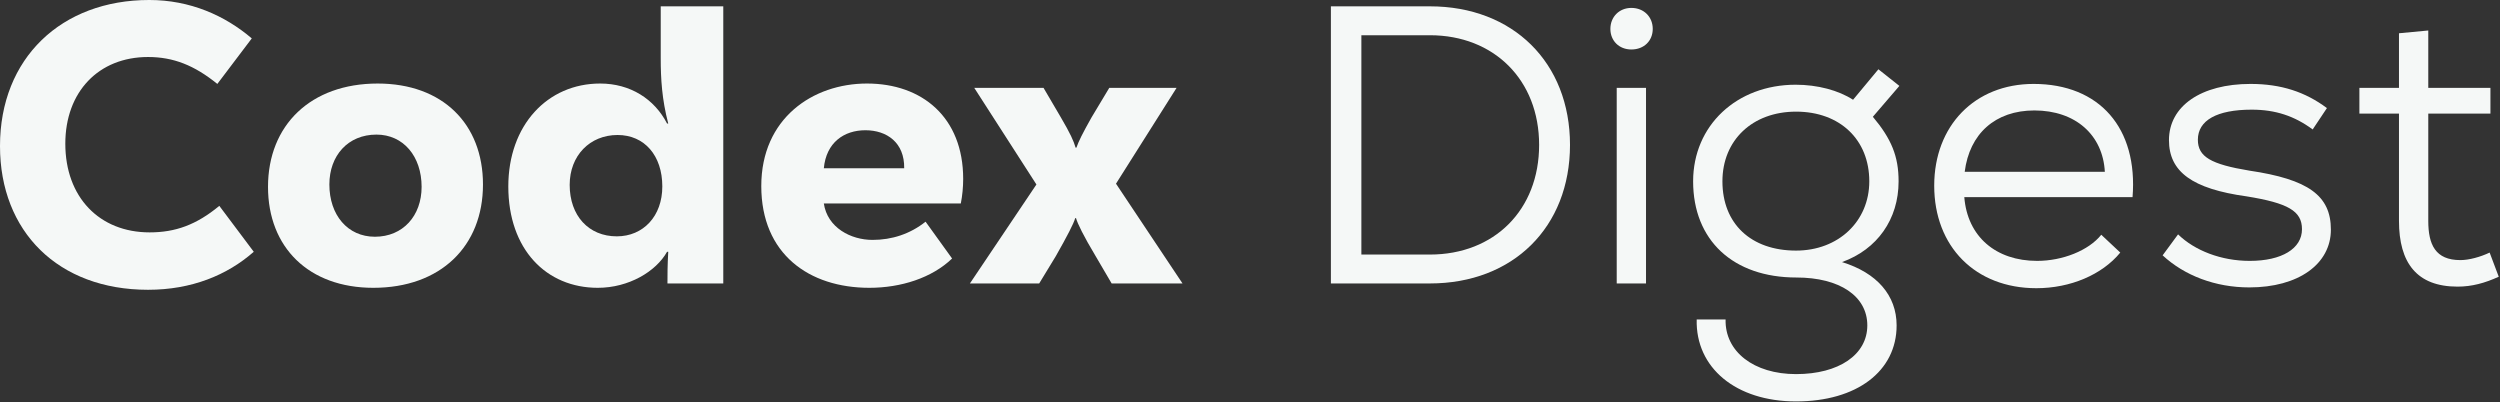
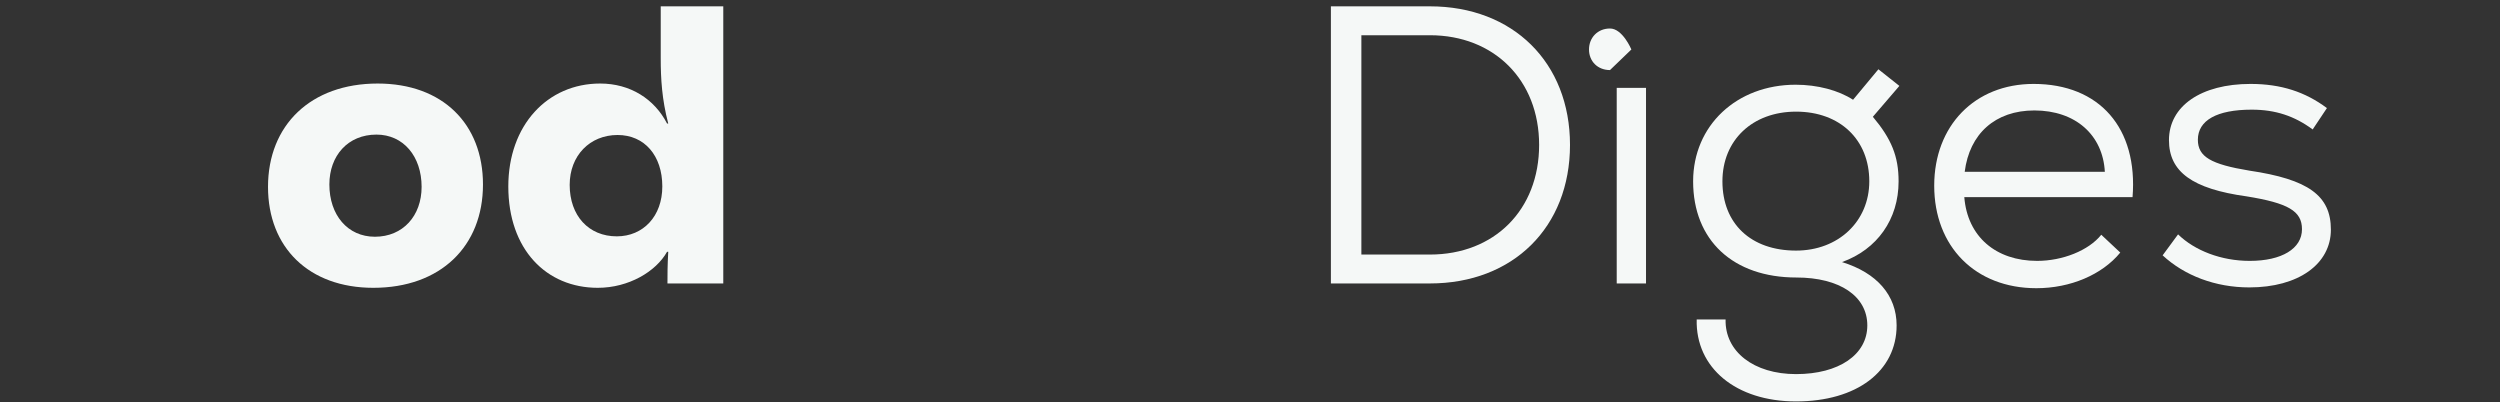
<svg xmlns="http://www.w3.org/2000/svg" clip-rule="evenodd" fill-rule="evenodd" stroke-linejoin="round" stroke-miterlimit="2" viewBox="0 0 1684 271">
  <rect x="0" y="0" width="1684" height="271" fill="#333333" stroke="none" />
  <g fill="#f5f8f7" fill-rule="nonzero">
-     <path d="m99.733 195.2c29.334 0 53.334-9.867 71.2-25.6l-23.2-30.933c-15.466 12.8-29.6 17.866-46.933 17.866-33.867 0-56.8-23.733-56.8-59.733 0-34.933 22.4-58.4 55.733-58.4 17.067 0 31.2 5.6 46.667 18.133l23.2-30.666c-18.133-15.467-41.6-25.867-69.067-25.867-59.2 0-100.533 39.2-100.533 98.4 0 57.6 39.2 96.8 99.733 96.8z" />
    <path d="m251.467 193.867c45.333 0 73.866-28 73.866-69.6 0-40.8-27.2-68-70.933-68-45.067 0-73.867 28-73.867 69.6 0 40.8 27.467 68 70.934 68zm1.066-34.4c-18.4 0-30.666-14.667-30.666-35.2 0-19.467 12.533-33.6 31.733-33.6 18.133 0 30.4 14.666 30.4 35.2 0 19.466-12.533 33.6-31.467 33.6z" />
    <path d="m402.667 193.867c20.8 0 39.2-10.934 46.666-24.267h.8c-.533 9.333-.533 15.467-.533 21.333h37.6v-186.666h-42.133v34.933c0 13.867.8 27.733 5.066 44h-.8c-8.533-16.533-24.8-26.933-45.066-26.933-35.467 0-61.867 28-61.867 69.333 0 42.4 25.6 68.267 60.267 68.267zm12.8-34.667c-18.934 0-31.734-13.867-31.734-34.667 0-19.733 13.6-33.6 32.267-33.6 18.133 0 30.133 13.867 30.133 34.667 0 20-12.8 33.6-30.666 33.6z" />
-     <path d="m648.8 120.533c0-41.6-27.733-64.266-64.8-64.266-36.533 0-71.2 23.466-71.2 69.066 0 45.867 32.267 68.534 72.8 68.534 21.333 0 42.133-6.667 55.733-19.734l-17.866-24.8c-10.4 8.267-22.667 12.267-35.734 12.267-14.666 0-30.4-8.267-32.8-24.533h92.267c1.067-5.334 1.6-11.2 1.6-16.534zm-65.867-32.8c14.4 0 26.4 8.267 26.134 25.6h-54.134c1.6-17.333 13.6-25.6 28-25.6z" />
-     <path d="m751.733 123.733 40.8-64.533h-45.333l-12 20c-6.133 10.933-8.533 15.733-10.133 20.267h-.534c-1.333-4.534-3.466-9.334-9.866-20.267l-11.734-20h-46.666l41.866 65.067-44.8 66.666h46.667l11.2-18.4c7.733-13.6 12-21.866 13.067-25.6h.533c1.067 3.734 5.067 12 13.067 25.334l10.933 18.666h47.733z" />
    <path d="m963.155 4.267h-66.666v186.666h66.666c56 0 94.4-37.866 94.4-93.333s-38.4-93.333-94.4-93.333zm0 167.2h-46.133v-147.734h46.133c43.2 0 73.6 30.134 73.6 73.867s-30.133 73.867-73.6 73.867z" />
-     <path d="m1098.89 33.333c8.533 0 14.4-5.866 14.4-13.866s-5.867-14.134-14.4-14.134c-8.267 0-14.134 6.134-14.134 14.134s5.867 13.866 14.134 13.866zm-9.867 157.6h19.733v-131.733h-19.733z" />
+     <path d="m1098.89 33.333s-5.867-14.134-14.4-14.134c-8.267 0-14.134 6.134-14.134 14.134s5.867 13.866 14.134 13.866zm-9.867 157.6h19.733v-131.733h-19.733z" />
    <path d="m1278.89 122.133c0-16.8-4.8-28.533-17.334-43.466l17.867-20.8-14.133-11.2-17.067 20.533c-9.867-6.4-24-10.133-38.667-10.133-39.733 0-69.066 27.466-69.066 65.066 0 39.734 26.933 64.8 69.6 64.8 29.066 0 47.733 12.534 47.733 32.267s-19.2 32.8-48 32.8c-28.533 0-48-15.2-47.467-36.8h-19.466c-.8 32.533 26.4 55.2 66.933 55.2 40.8 0 67.733-20.267 67.733-51.2 0-20.267-13.333-35.467-36.8-42.667 23.734-8.533 38.134-28.8 38.134-54.4zm-69.067 46.667c-30.4 0-49.6-18.133-49.6-46.667 0-27.733 20.267-46.933 49.6-46.933 29.6 0 49.333 18.933 49.333 46.933 0 26.934-20.8 46.667-49.333 46.667z" />
    <path d="m1369.82 56.533c-39.733 0-66.933 28.267-66.933 68.534 0 41.066 27.733 69.066 68.8 69.066 22.933 0 44.266-9.066 56.533-24l-12.8-12c-8.533 10.667-26.133 17.6-43.2 17.6-27.733 0-46.933-16.266-49.067-42.933h113.334c3.733-46.4-22.134-76.267-66.667-76.267zm.533 17.867c27.734 0 46.134 16.533 47.467 41.333h-94.4c3.2-25.6 20.533-41.333 46.933-41.333z" />
    <path d="m1515.15 193.6c33.067 0 54.934-15.733 54.934-38.933 0-22.934-15.2-33.867-54.934-39.734-25.866-4.266-34.666-9.333-34.666-20.8 0-13.066 12.8-20.266 36.266-20.266 16 0 28.8 4.266 41.067 13.333l9.6-14.4c-14.667-10.933-30.933-16.267-51.467-16.267-33.333 0-54.933 14.934-54.933 37.867 0 21.333 15.733 32.8 52.267 37.867 28 4.533 37.333 9.866 37.333 22.133 0 13.067-13.6 21.333-35.2 21.333-19.2 0-37.067-6.933-48.267-17.866l-10.4 14.133c14.667 13.6 35.467 21.6 58.4 21.6z" />
-     <path d="m1677.02 170.133c-6.133 2.934-13.867 5.067-19.733 5.067-16.8 0-21.6-10.4-21.6-26.4v-72.267h41.866v-17.333h-41.866v-38.667l-19.734 1.867v36.8h-26.666v17.333h26.666v72.267c0 28.267 12 44.267 39.467 44.267 9.6 0 18.4-2.4 27.733-6.667z" />
  </g>
</svg>